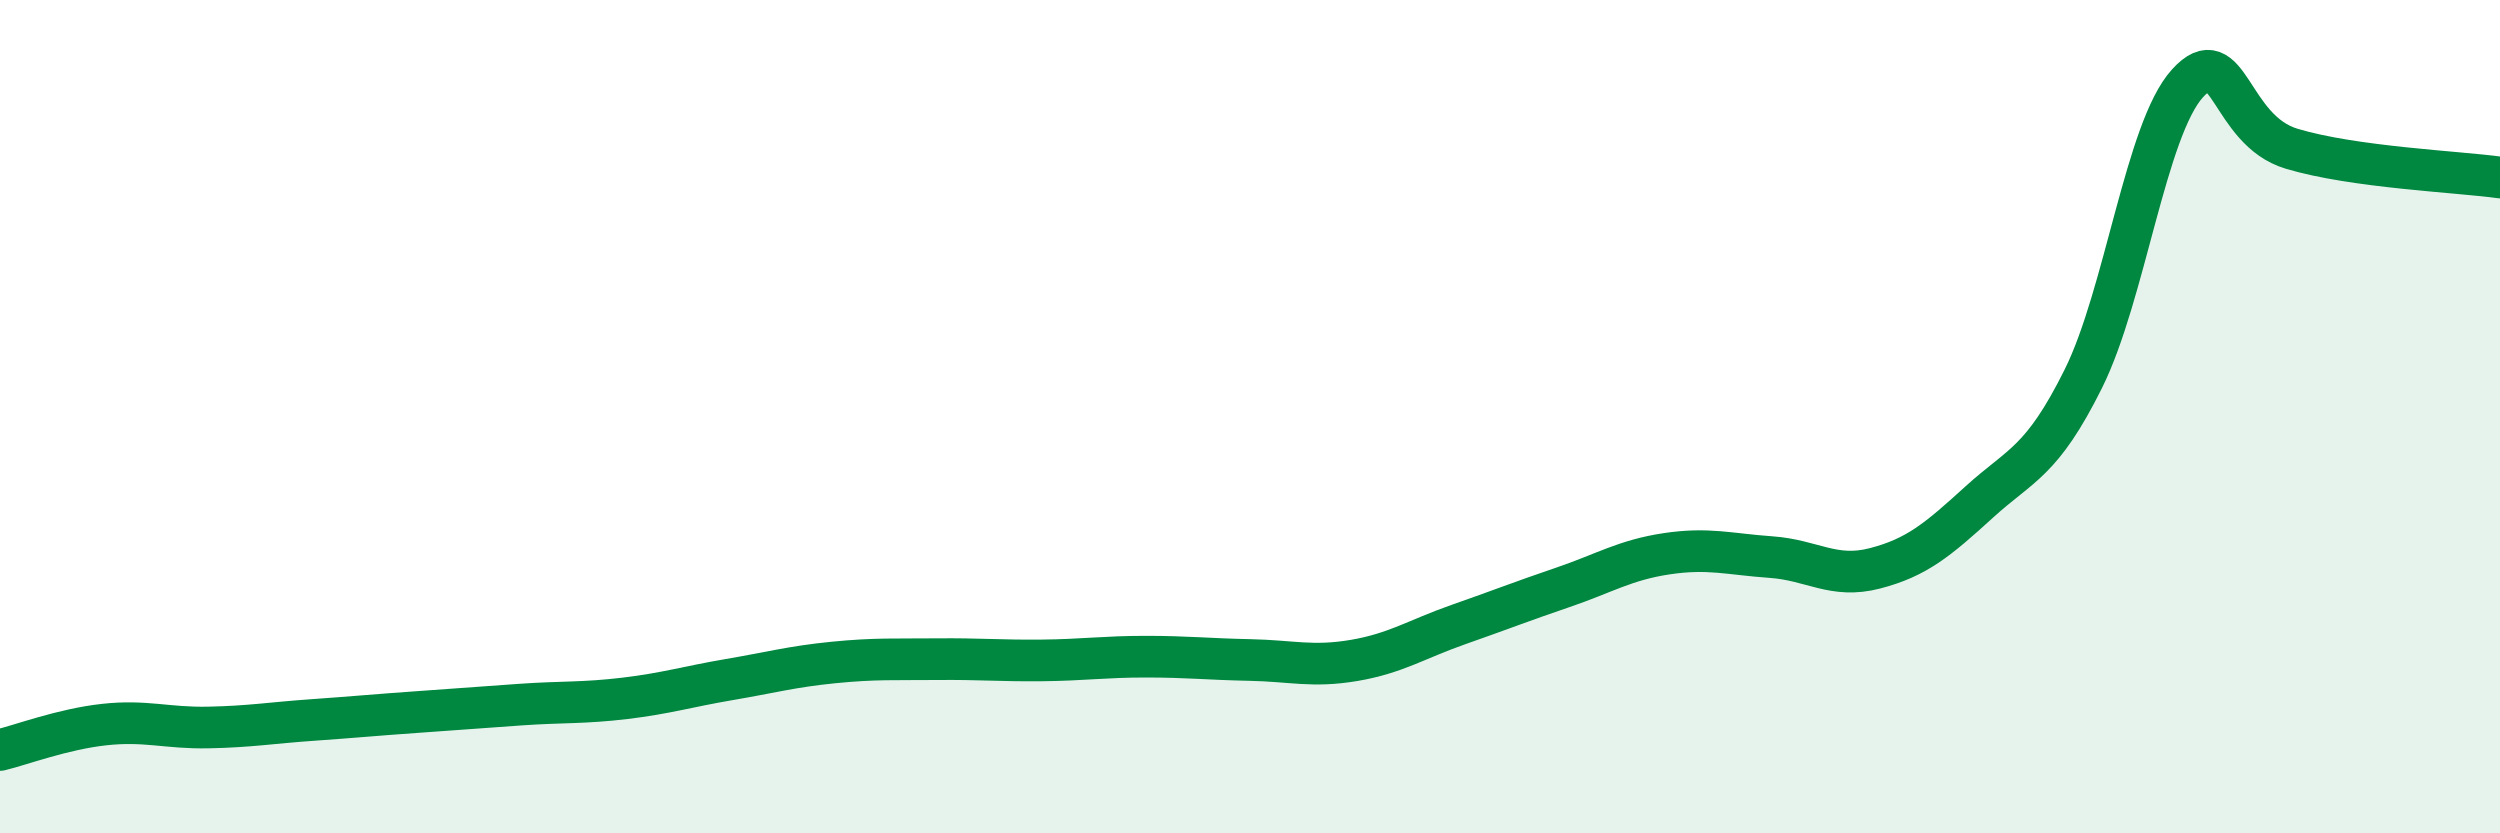
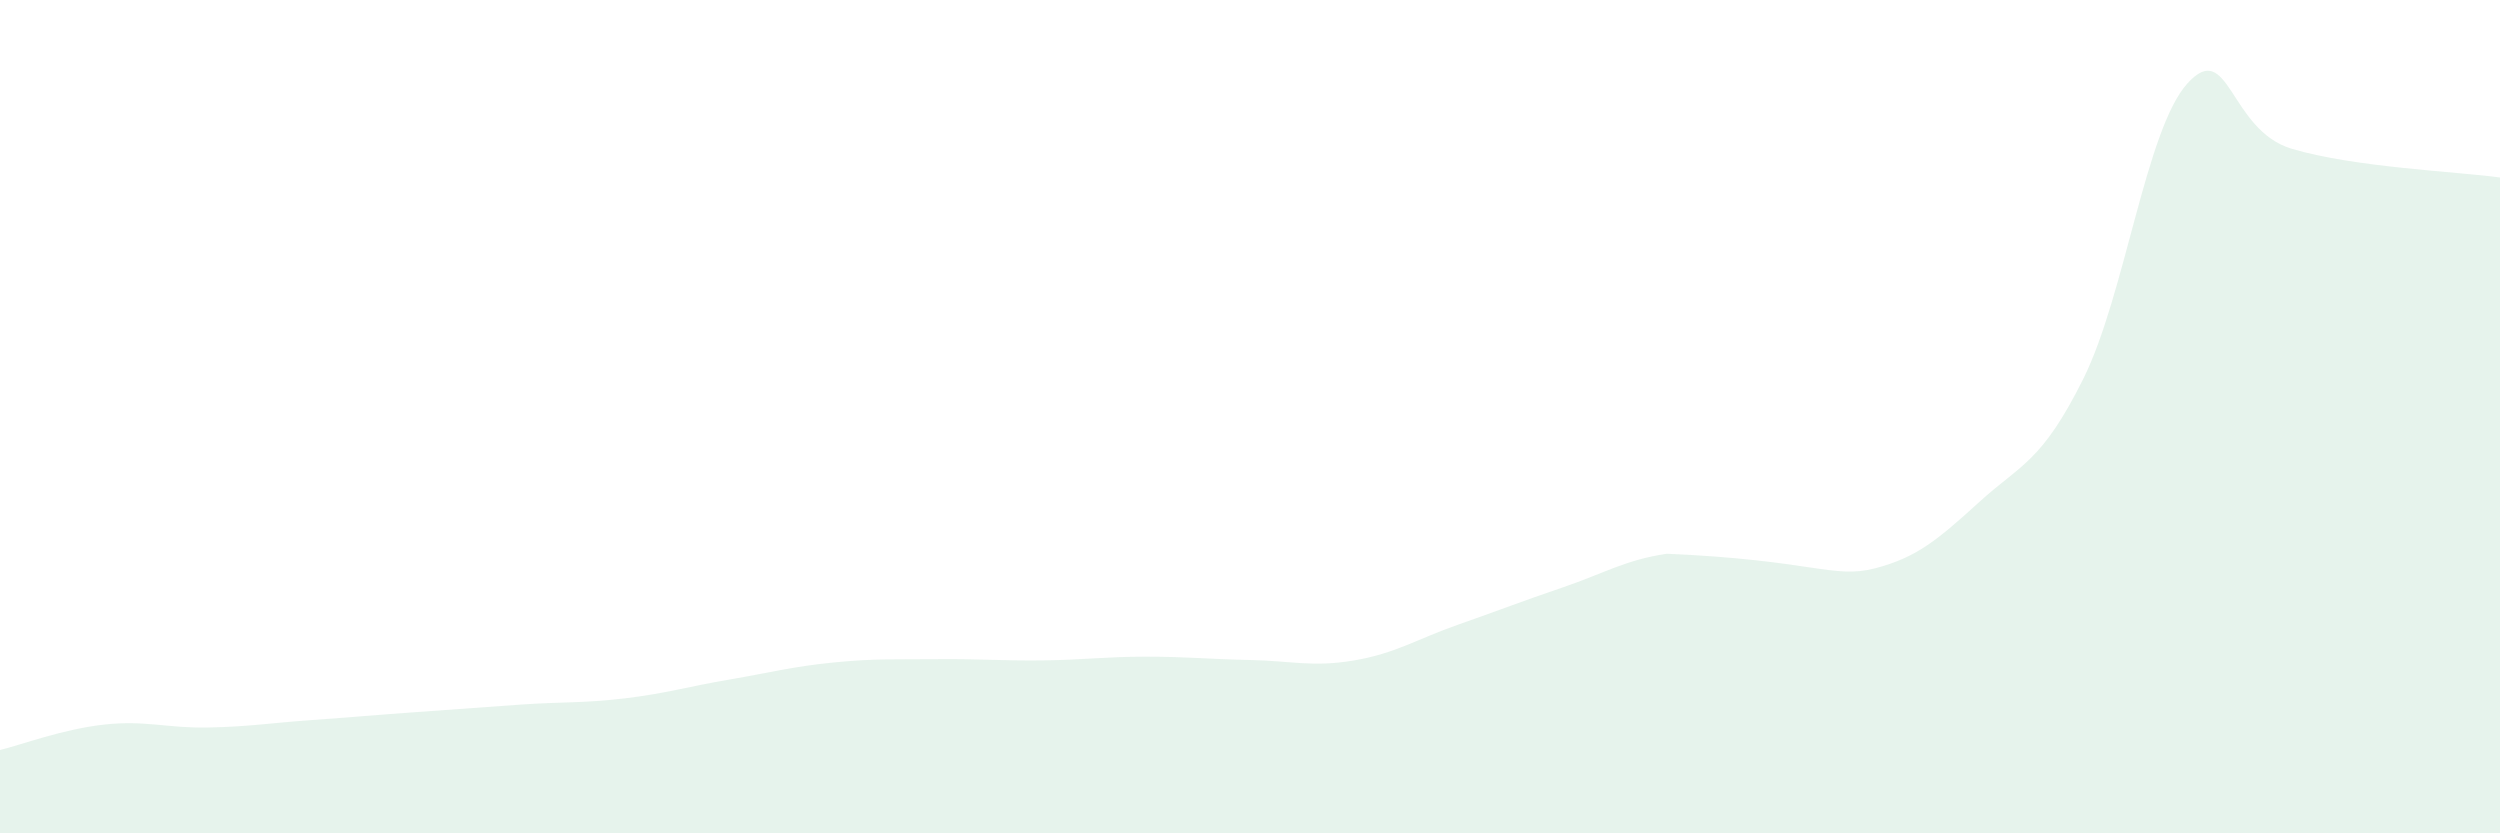
<svg xmlns="http://www.w3.org/2000/svg" width="60" height="20" viewBox="0 0 60 20">
-   <path d="M 0,18 C 0.5,17.88 1.5,17.5 2.5,17.39 C 3.5,17.28 4,17.48 5,17.46 C 6,17.44 6.5,17.35 7.5,17.28 C 8.5,17.21 9,17.16 10,17.09 C 11,17.02 11.5,16.98 12.5,16.91 C 13.5,16.84 14,16.88 15,16.76 C 16,16.64 16.5,16.48 17.5,16.31 C 18.5,16.14 19,16 20,15.9 C 21,15.8 21.5,15.83 22.5,15.82 C 23.5,15.81 24,15.86 25,15.85 C 26,15.84 26.5,15.76 27.5,15.76 C 28.5,15.76 29,15.82 30,15.84 C 31,15.86 31.5,16.02 32.5,15.85 C 33.5,15.68 34,15.34 35,14.99 C 36,14.64 36.5,14.44 37.5,14.1 C 38.5,13.76 39,13.44 40,13.29 C 41,13.14 41.5,13.3 42.5,13.37 C 43.5,13.44 44,13.9 45,13.64 C 46,13.38 46.5,12.96 47.5,12.05 C 48.5,11.14 49,11.1 50,9.09 C 51,7.08 51.5,3.1 52.5,2 C 53.5,0.9 53.5,3.12 55,3.57 C 56.5,4.02 59,4.12 60,4.26L60 20L0 20Z" fill="#008740" opacity="0.1" stroke-linecap="round" stroke-linejoin="round" />
-   <path d="M 0,18 C 0.5,17.88 1.5,17.5 2.5,17.39 C 3.5,17.28 4,17.48 5,17.46 C 6,17.44 6.5,17.35 7.5,17.28 C 8.5,17.21 9,17.16 10,17.09 C 11,17.02 11.5,16.98 12.5,16.91 C 13.5,16.84 14,16.88 15,16.76 C 16,16.64 16.5,16.48 17.5,16.31 C 18.5,16.14 19,16 20,15.9 C 21,15.8 21.5,15.83 22.5,15.82 C 23.5,15.81 24,15.86 25,15.85 C 26,15.84 26.5,15.76 27.5,15.76 C 28.5,15.76 29,15.82 30,15.84 C 31,15.86 31.5,16.02 32.5,15.85 C 33.5,15.68 34,15.34 35,14.99 C 36,14.64 36.5,14.44 37.5,14.1 C 38.5,13.76 39,13.44 40,13.29 C 41,13.14 41.5,13.3 42.5,13.37 C 43.5,13.44 44,13.9 45,13.64 C 46,13.38 46.5,12.96 47.5,12.05 C 48.5,11.14 49,11.1 50,9.09 C 51,7.08 51.5,3.1 52.5,2 C 53.5,0.9 53.5,3.12 55,3.57 C 56.5,4.02 59,4.12 60,4.26" stroke="#008740" stroke-width="1" fill="none" stroke-linecap="round" stroke-linejoin="round" />
+   <path d="M 0,18 C 0.5,17.88 1.5,17.5 2.5,17.39 C 3.5,17.28 4,17.48 5,17.46 C 6,17.44 6.5,17.35 7.5,17.28 C 8.5,17.21 9,17.16 10,17.09 C 11,17.02 11.5,16.98 12.5,16.91 C 13.5,16.84 14,16.88 15,16.76 C 16,16.64 16.5,16.48 17.5,16.31 C 18.5,16.14 19,16 20,15.9 C 21,15.8 21.5,15.83 22.5,15.82 C 23.5,15.81 24,15.86 25,15.85 C 26,15.84 26.5,15.76 27.5,15.76 C 28.5,15.76 29,15.82 30,15.84 C 31,15.86 31.5,16.02 32.5,15.85 C 33.5,15.68 34,15.34 35,14.99 C 36,14.64 36.5,14.44 37.5,14.1 C 38.5,13.76 39,13.44 40,13.29 C 43.5,13.44 44,13.9 45,13.64 C 46,13.38 46.5,12.96 47.5,12.05 C 48.5,11.14 49,11.1 50,9.09 C 51,7.08 51.5,3.1 52.5,2 C 53.5,0.9 53.5,3.12 55,3.57 C 56.5,4.02 59,4.12 60,4.26L60 20L0 20Z" fill="#008740" opacity="0.1" stroke-linecap="round" stroke-linejoin="round" />
</svg>